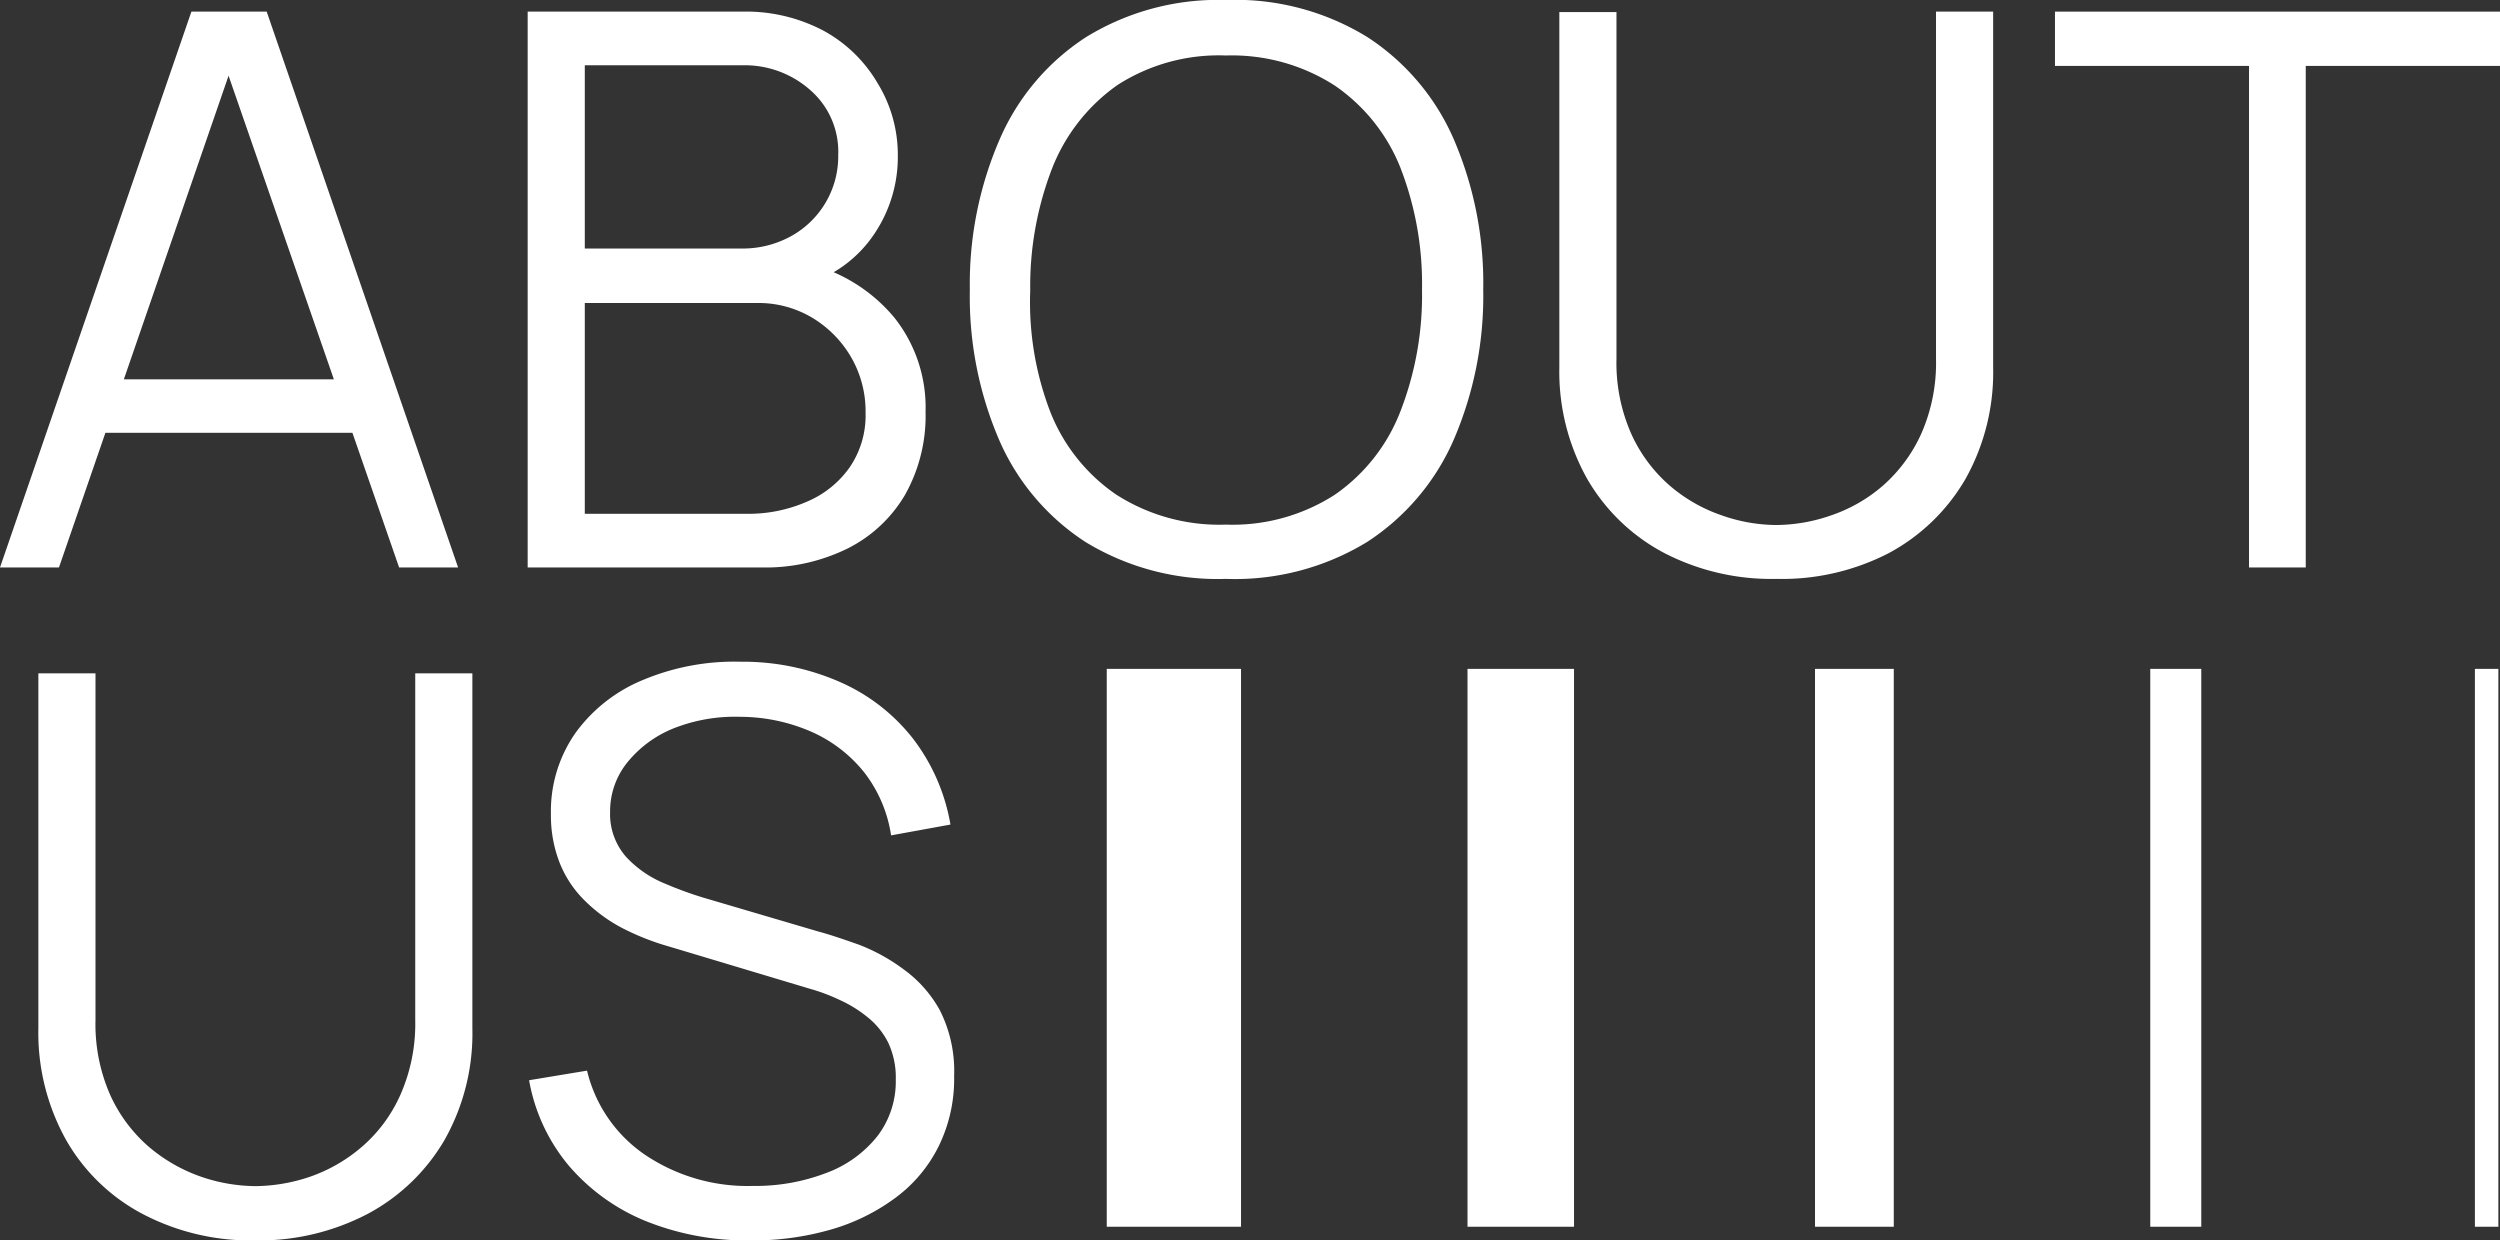
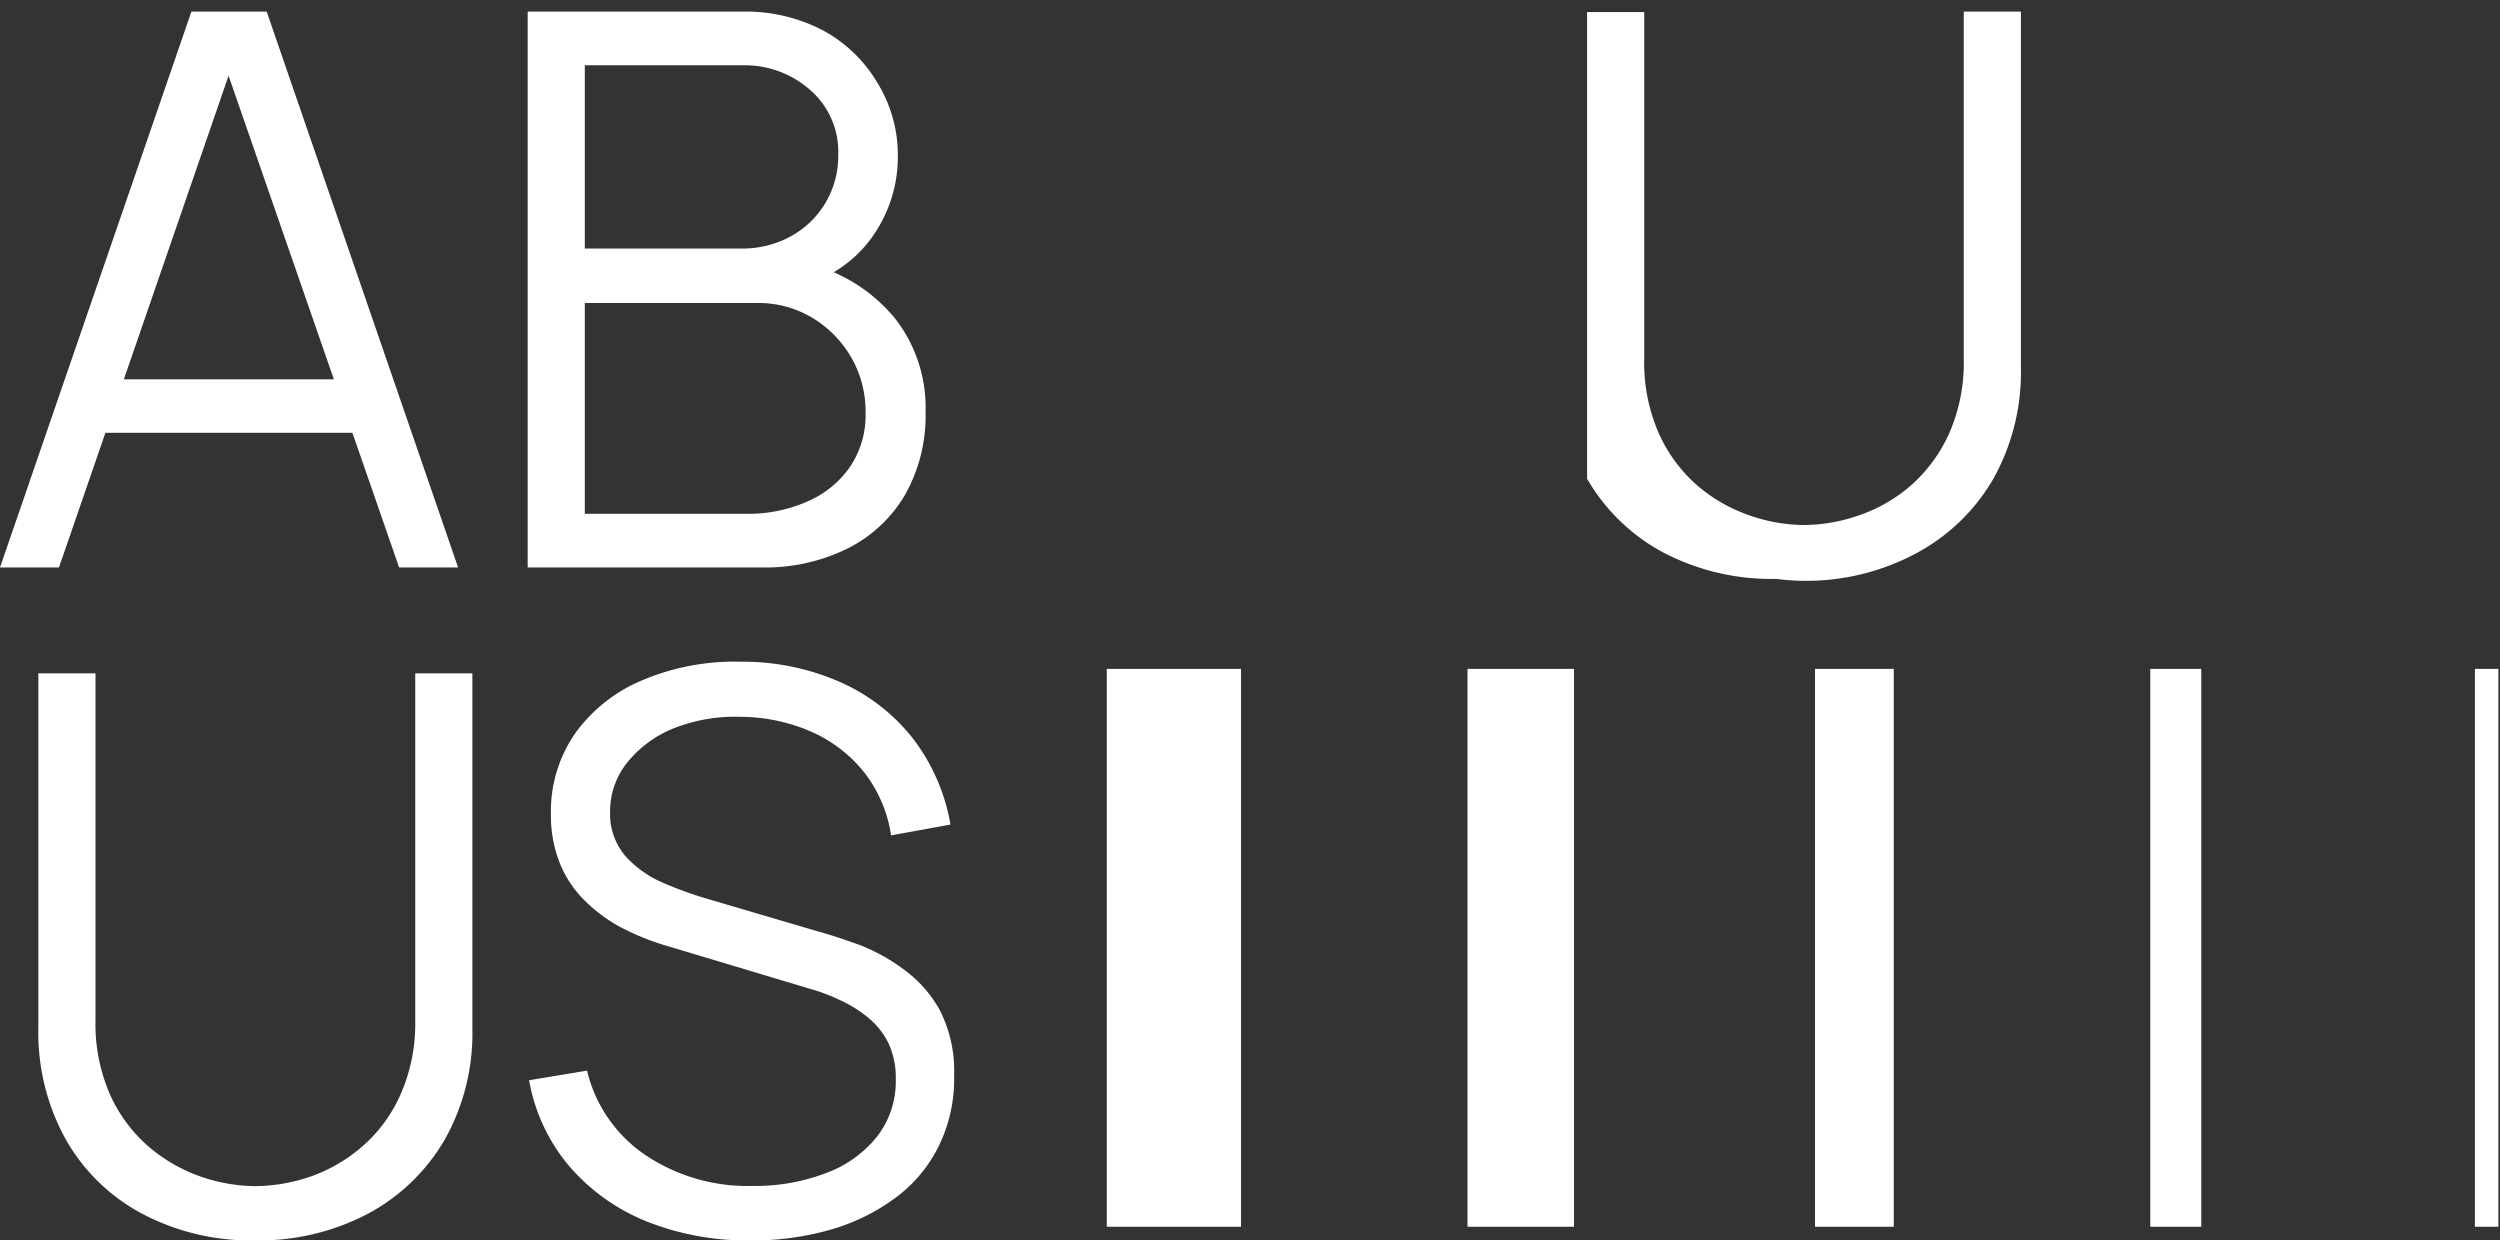
<svg xmlns="http://www.w3.org/2000/svg" viewBox="0 0 122.52 60.79">
  <rect x="0" y="0" width="122.52" height="60.79" fill="#333333" stroke="none" />
  <defs>
    <style>.cls-1{fill:#fff;}</style>
  </defs>
  <g id="Layer_2" data-name="Layer 2">
    <g id="Laag_1" data-name="Laag 1">
      <g id="Group_22" data-name="Group 22">
        <rect id="Rectangle_7" data-name="Rectangle 7" class="cls-1" x="54.24" y="32.78" width="6.58" height="27.34" />
        <rect id="Rectangle_8" data-name="Rectangle 8" class="cls-1" x="71.92" y="32.78" width="5.22" height="27.34" />
        <rect id="Rectangle_9" data-name="Rectangle 9" class="cls-1" x="88.95" y="32.78" width="3.86" height="27.34" />
        <rect id="Rectangle_10" data-name="Rectangle 10" class="cls-1" x="105.38" y="32.78" width="2.5" height="27.34" />
        <rect id="Rectangle_11" data-name="Rectangle 11" class="cls-1" x="121.29" y="32.78" width="1.15" height="27.34" />
      </g>
      <path class="cls-1" d="M0,27.81,9.38.57h3.69l9.38,27.24H19.56L10.65,2.12h1.1L2.89,27.81Zm4.18-6.6V18.59H18.25v2.62Z" />
      <path class="cls-1" d="M25.86,27.81V.57H36.37a8.13,8.13,0,0,1,4,.94A6.89,6.89,0,0,1,43,4.06a6.7,6.7,0,0,1,1,3.53,6.74,6.74,0,0,1-1.17,3.9,6.11,6.11,0,0,1-3.14,2.38l0-.93a8,8,0,0,1,4.16,2.65,7.08,7.08,0,0,1,1.51,4.58,7.9,7.9,0,0,1-1,4.07,6.78,6.78,0,0,1-2.82,2.64,9.11,9.11,0,0,1-4.22.93Zm2.8-15.63h7.7a4.91,4.91,0,0,0,2.38-.59,4.47,4.47,0,0,0,2.34-4,4,4,0,0,0-1.33-3.14A4.84,4.84,0,0,0,36.36,3.2h-7.7Zm0,13h7.9a7.16,7.16,0,0,0,3-.6,4.88,4.88,0,0,0,2.09-1.69,4.51,4.51,0,0,0,.77-2.65,5.3,5.3,0,0,0-.7-2.72,5.43,5.43,0,0,0-1.9-1.94,5.13,5.13,0,0,0-2.74-.73H28.66Z" />
-       <path class="cls-1" d="M60.08,28.37a12.44,12.44,0,0,1-6.87-1.8,11.33,11.33,0,0,1-4.24-5,17.78,17.78,0,0,1-1.44-7.37A17.8,17.8,0,0,1,49,6.81a11.3,11.3,0,0,1,4.24-5A12.36,12.36,0,0,1,60.08,0,12.34,12.34,0,0,1,67,1.81a11.36,11.36,0,0,1,4.24,5,17.8,17.8,0,0,1,1.45,7.38,17.78,17.78,0,0,1-1.45,7.37,11.39,11.39,0,0,1-4.24,5A12.42,12.42,0,0,1,60.08,28.37Zm0-2.66a9.25,9.25,0,0,0,5.33-1.46,8.82,8.82,0,0,0,3.21-4.06,15.71,15.71,0,0,0,1.07-6,15.71,15.71,0,0,0-1.07-6,8.84,8.84,0,0,0-3.21-4,9.32,9.32,0,0,0-5.33-1.47,9.17,9.17,0,0,0-5.32,1.45,9,9,0,0,0-3.19,4.06,16,16,0,0,0-1.08,6,15,15,0,0,0,1,6,8.83,8.83,0,0,0,3.2,4A9.36,9.36,0,0,0,60.08,25.71Z" />
-       <path class="cls-1" d="M87.05,28.37a11.41,11.41,0,0,1-5.51-1.28,9.45,9.45,0,0,1-3.76-3.63A10.75,10.75,0,0,1,76.42,18V.59l2.8,0v17a8.6,8.6,0,0,0,.72,3.66,7.39,7.39,0,0,0,1.88,2.54,7.73,7.73,0,0,0,2.54,1.46,8.18,8.18,0,0,0,2.69.48,8.29,8.29,0,0,0,2.71-.48,7.59,7.59,0,0,0,2.53-1.46,7.5,7.5,0,0,0,1.87-2.54,8.6,8.6,0,0,0,.72-3.66V.57h2.8V18a10.69,10.69,0,0,1-1.36,5.48,9.58,9.58,0,0,1-3.76,3.63A11.41,11.41,0,0,1,87.05,28.37Z" />
-       <path class="cls-1" d="M110.22,27.81V3.23h-9.51V.57h21.81V3.23H113V27.81Z" />
+       <path class="cls-1" d="M87.05,28.37a11.41,11.41,0,0,1-5.51-1.28,9.45,9.45,0,0,1-3.76-3.63V.59l2.8,0v17a8.6,8.6,0,0,0,.72,3.66,7.39,7.39,0,0,0,1.88,2.54,7.73,7.73,0,0,0,2.54,1.46,8.18,8.18,0,0,0,2.69.48,8.29,8.29,0,0,0,2.71-.48,7.59,7.59,0,0,0,2.53-1.46,7.5,7.5,0,0,0,1.87-2.54,8.6,8.6,0,0,0,.72-3.66V.57h2.8V18a10.69,10.69,0,0,1-1.36,5.48,9.58,9.58,0,0,1-3.76,3.63A11.41,11.41,0,0,1,87.05,28.37Z" />
      <path class="cls-1" d="M12.52,60.79A11.41,11.41,0,0,1,7,59.5a9.32,9.32,0,0,1-3.76-3.63,10.79,10.79,0,0,1-1.36-5.48V33l2.8,0V50a8.6,8.6,0,0,0,.72,3.66,7.38,7.38,0,0,0,1.88,2.53,8,8,0,0,0,2.55,1.47,8.37,8.37,0,0,0,2.68.47,8.5,8.5,0,0,0,2.71-.47,7.8,7.8,0,0,0,2.53-1.47,7.23,7.23,0,0,0,1.87-2.53A8.6,8.6,0,0,0,20.35,50V33h2.8V50.39a10.62,10.62,0,0,1-1.36,5.47A9.58,9.58,0,0,1,18,59.5,11.48,11.48,0,0,1,12.52,60.79Z" />
      <path class="cls-1" d="M36.77,60.79a13.29,13.29,0,0,1-5.13-.95,9.87,9.87,0,0,1-3.77-2.72,8.93,8.93,0,0,1-1.94-4.18l2.84-.47a6.93,6.93,0,0,0,2.88,4.15,9,9,0,0,0,5.24,1.5,9.69,9.69,0,0,0,3.59-.63A5.73,5.73,0,0,0,43,55.68a4.41,4.41,0,0,0,.9-2.78,4,4,0,0,0-.37-1.8,3.73,3.73,0,0,0-1-1.24A6.23,6.23,0,0,0,41.14,49a9.11,9.11,0,0,0-1.44-.54l-6.9-2.07a12.48,12.48,0,0,1-2.31-.91,7.67,7.67,0,0,1-1.84-1.35,5.38,5.38,0,0,1-1.22-1.84A6.33,6.33,0,0,1,27,39.91a6.69,6.69,0,0,1,1.21-4,7.68,7.68,0,0,1,3.31-2.59,11.57,11.57,0,0,1,4.79-.89,11.82,11.82,0,0,1,4.87,1,9.28,9.28,0,0,1,3.55,2.75,9.57,9.57,0,0,1,1.85,4.23l-2.91.53a6.63,6.63,0,0,0-1.31-3.08,6.85,6.85,0,0,0-2.6-2,8.75,8.75,0,0,0-3.47-.73A8.17,8.17,0,0,0,33,35.7a5.6,5.6,0,0,0-2.26,1.67,3.81,3.81,0,0,0-.84,2.42A3.17,3.17,0,0,0,30.69,42a5.32,5.32,0,0,0,1.89,1.3,18.09,18.09,0,0,0,2.19.78l5.33,1.57c.56.15,1.21.37,2,.65a9.13,9.13,0,0,1,2.19,1.21,6.1,6.1,0,0,1,1.77,2,6.59,6.59,0,0,1,.7,3.22A7.48,7.48,0,0,1,46,56.18a7,7,0,0,1-2.1,2.51,9.88,9.88,0,0,1-3.15,1.56A13.77,13.77,0,0,1,36.77,60.79Z" />
    </g>
  </g>
</svg>